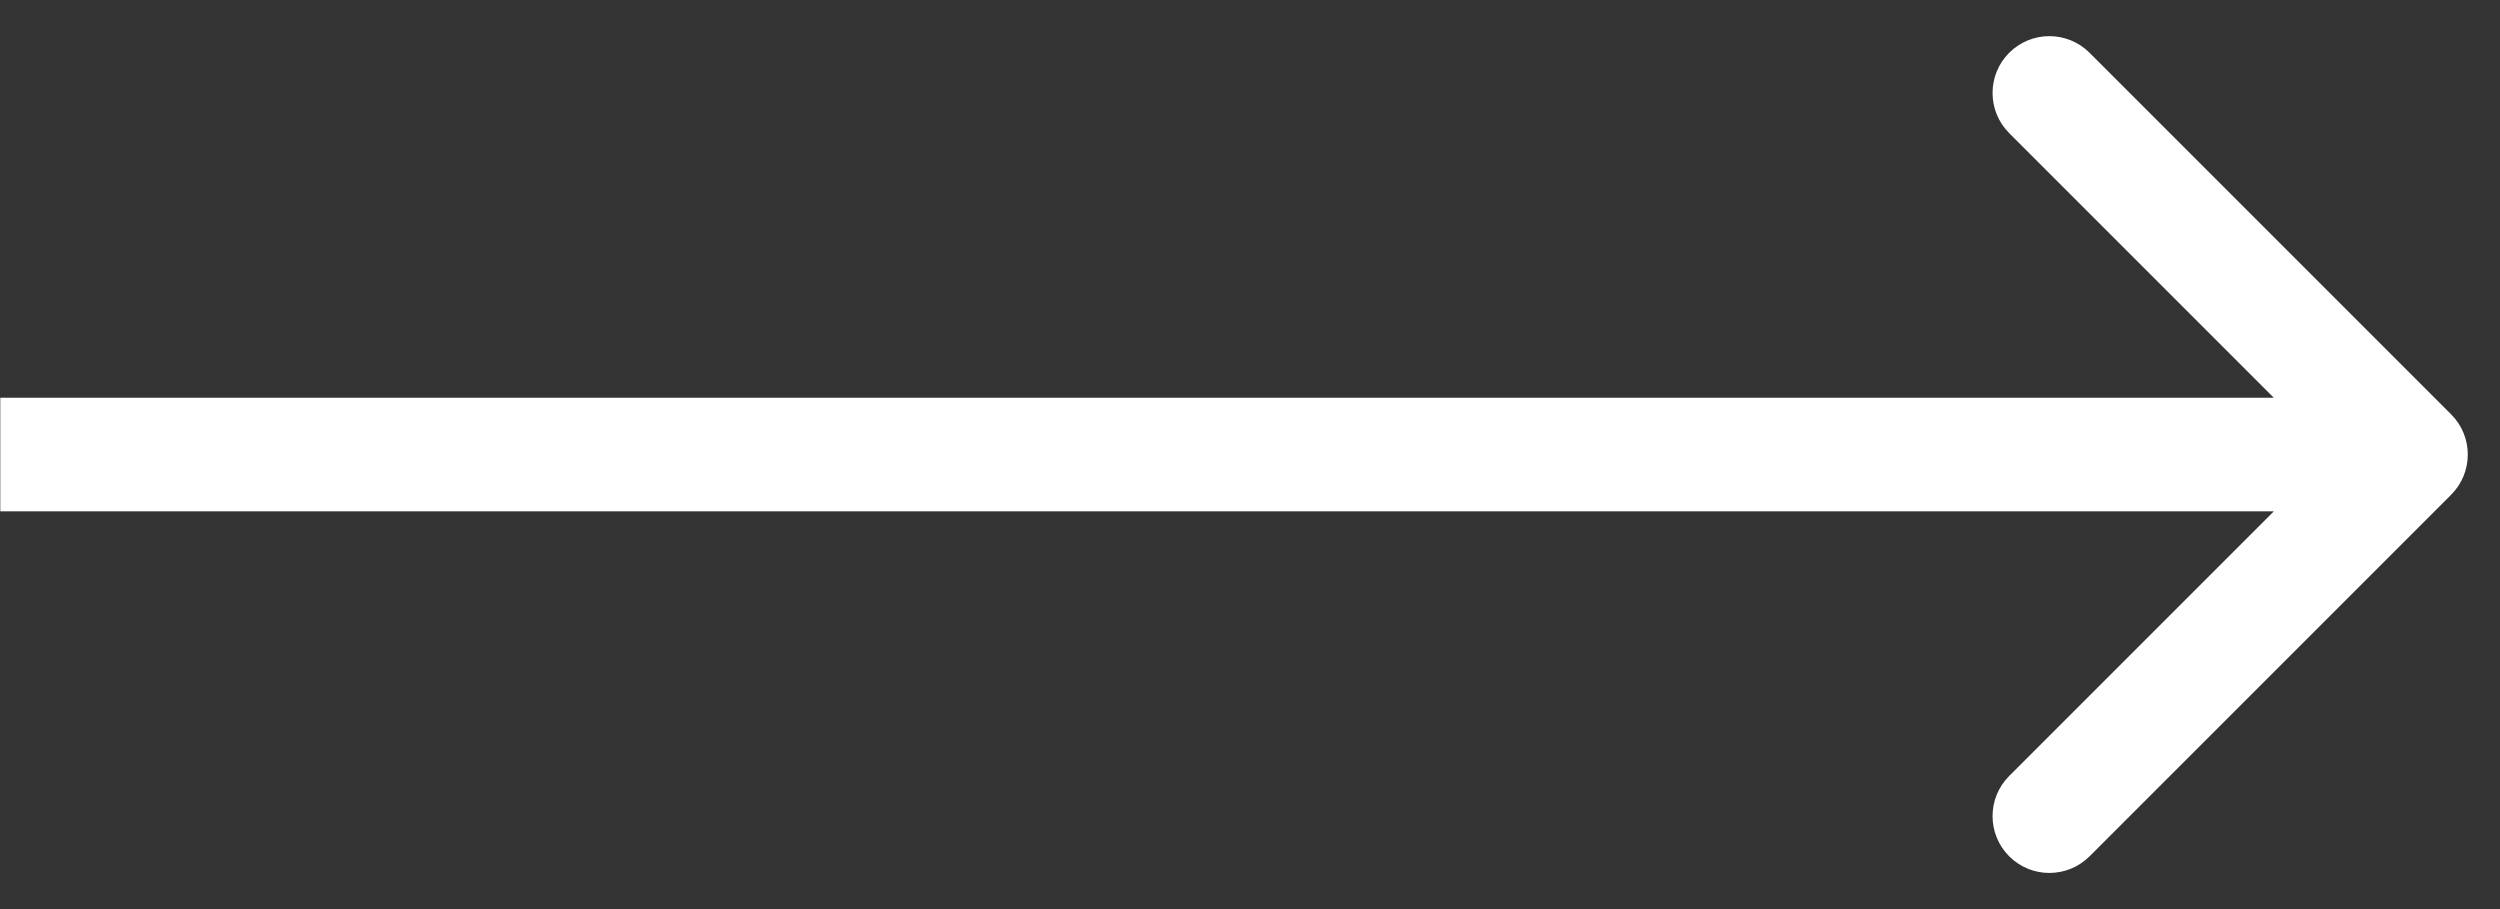
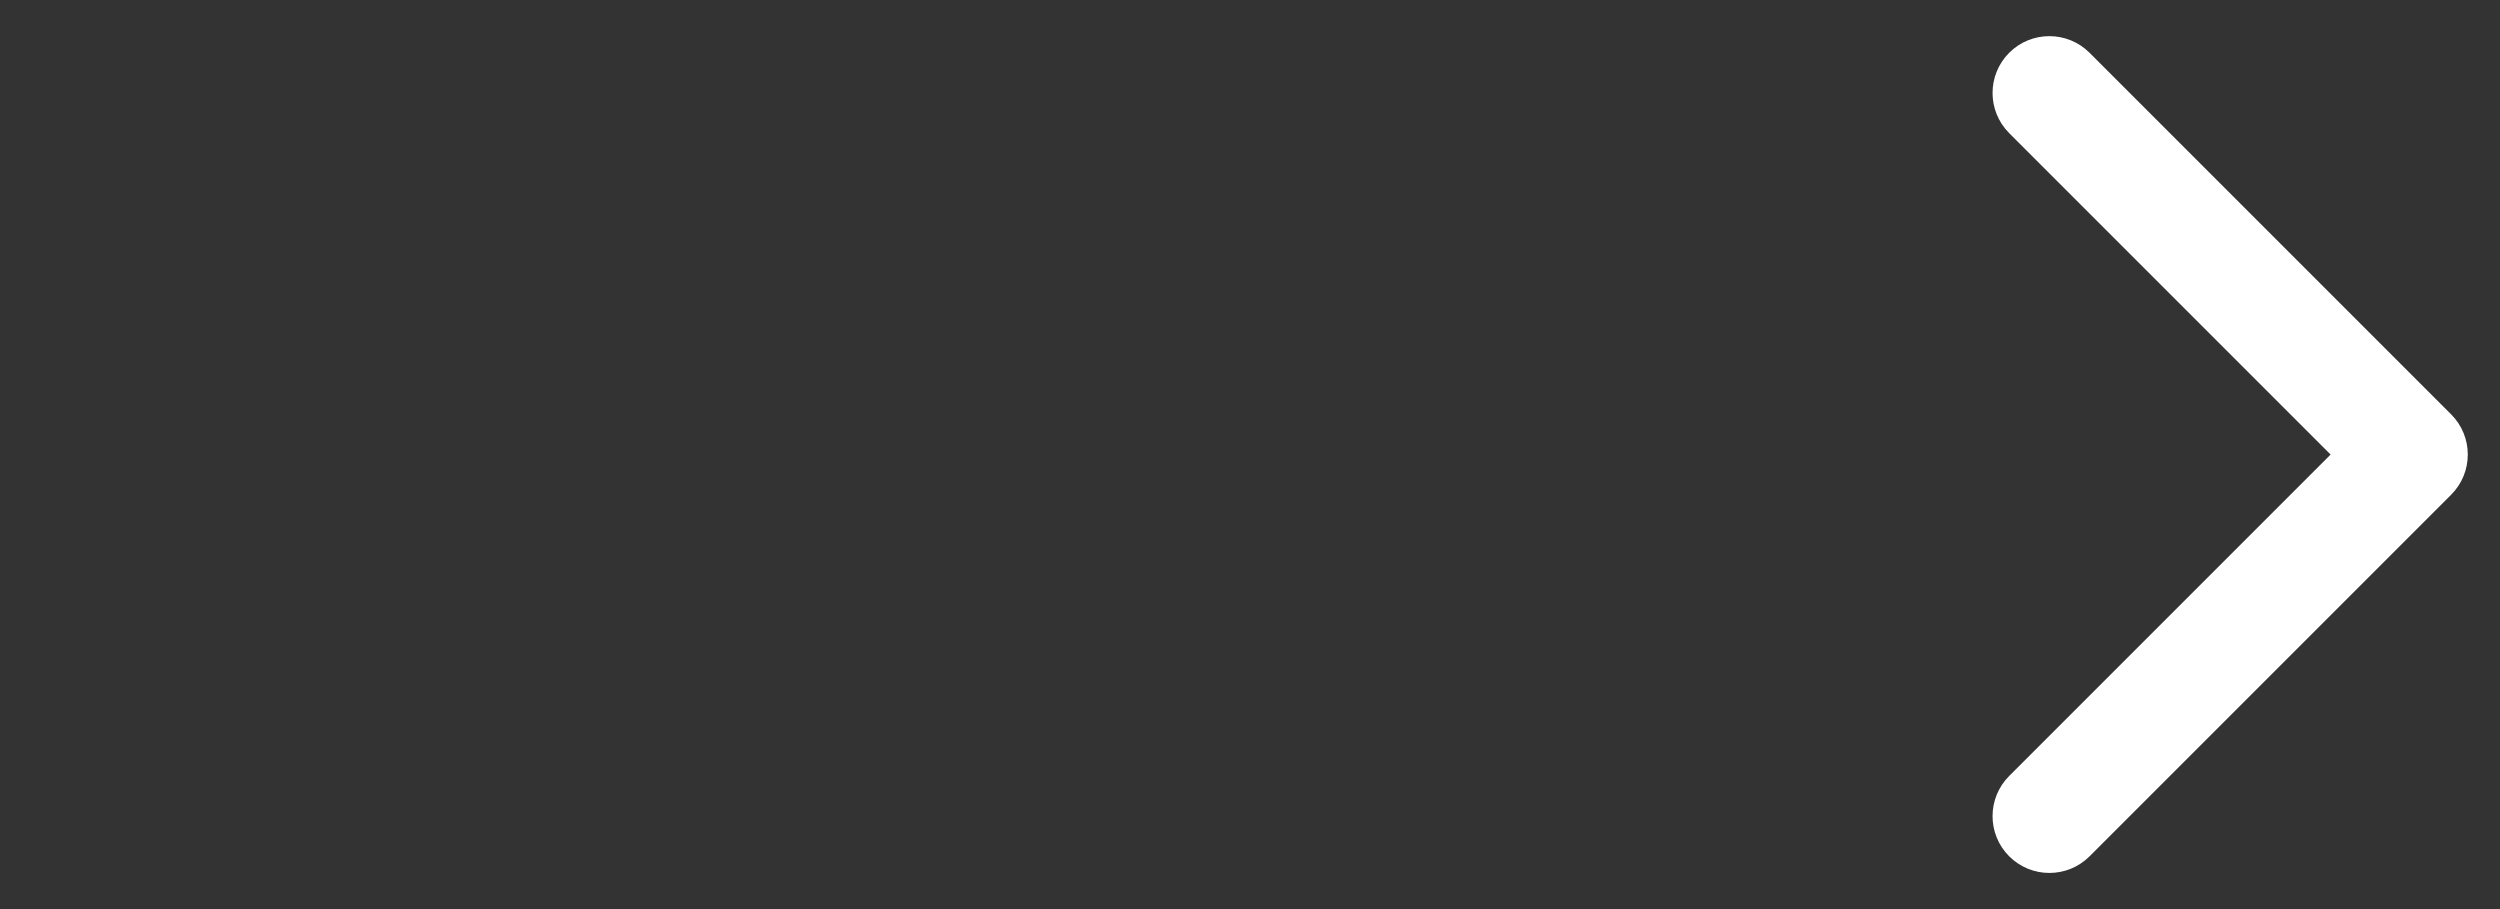
<svg xmlns="http://www.w3.org/2000/svg" width="66" height="24" viewBox="0 0 66 24" fill="none">
  <rect x="0" y="0" width="66" height="24" fill="#333333" stroke="none" />
-   <path d="M64.71 13.061C65.296 12.475 65.296 11.525 64.71 10.939L55.164 1.393C54.578 0.808 53.629 0.808 53.043 1.393C52.457 1.979 52.457 2.929 53.043 3.515L61.528 12L53.043 20.485C52.457 21.071 52.457 22.021 53.043 22.607C53.629 23.192 54.578 23.192 55.164 22.607L64.71 13.061ZM0.008 13.5H63.65V10.5H0.008V13.5Z" fill="white" />
+   <path d="M64.71 13.061C65.296 12.475 65.296 11.525 64.71 10.939L55.164 1.393C54.578 0.808 53.629 0.808 53.043 1.393C52.457 1.979 52.457 2.929 53.043 3.515L61.528 12L53.043 20.485C52.457 21.071 52.457 22.021 53.043 22.607C53.629 23.192 54.578 23.192 55.164 22.607L64.71 13.061ZM0.008 13.5H63.65V10.5V13.5Z" fill="white" />
</svg>